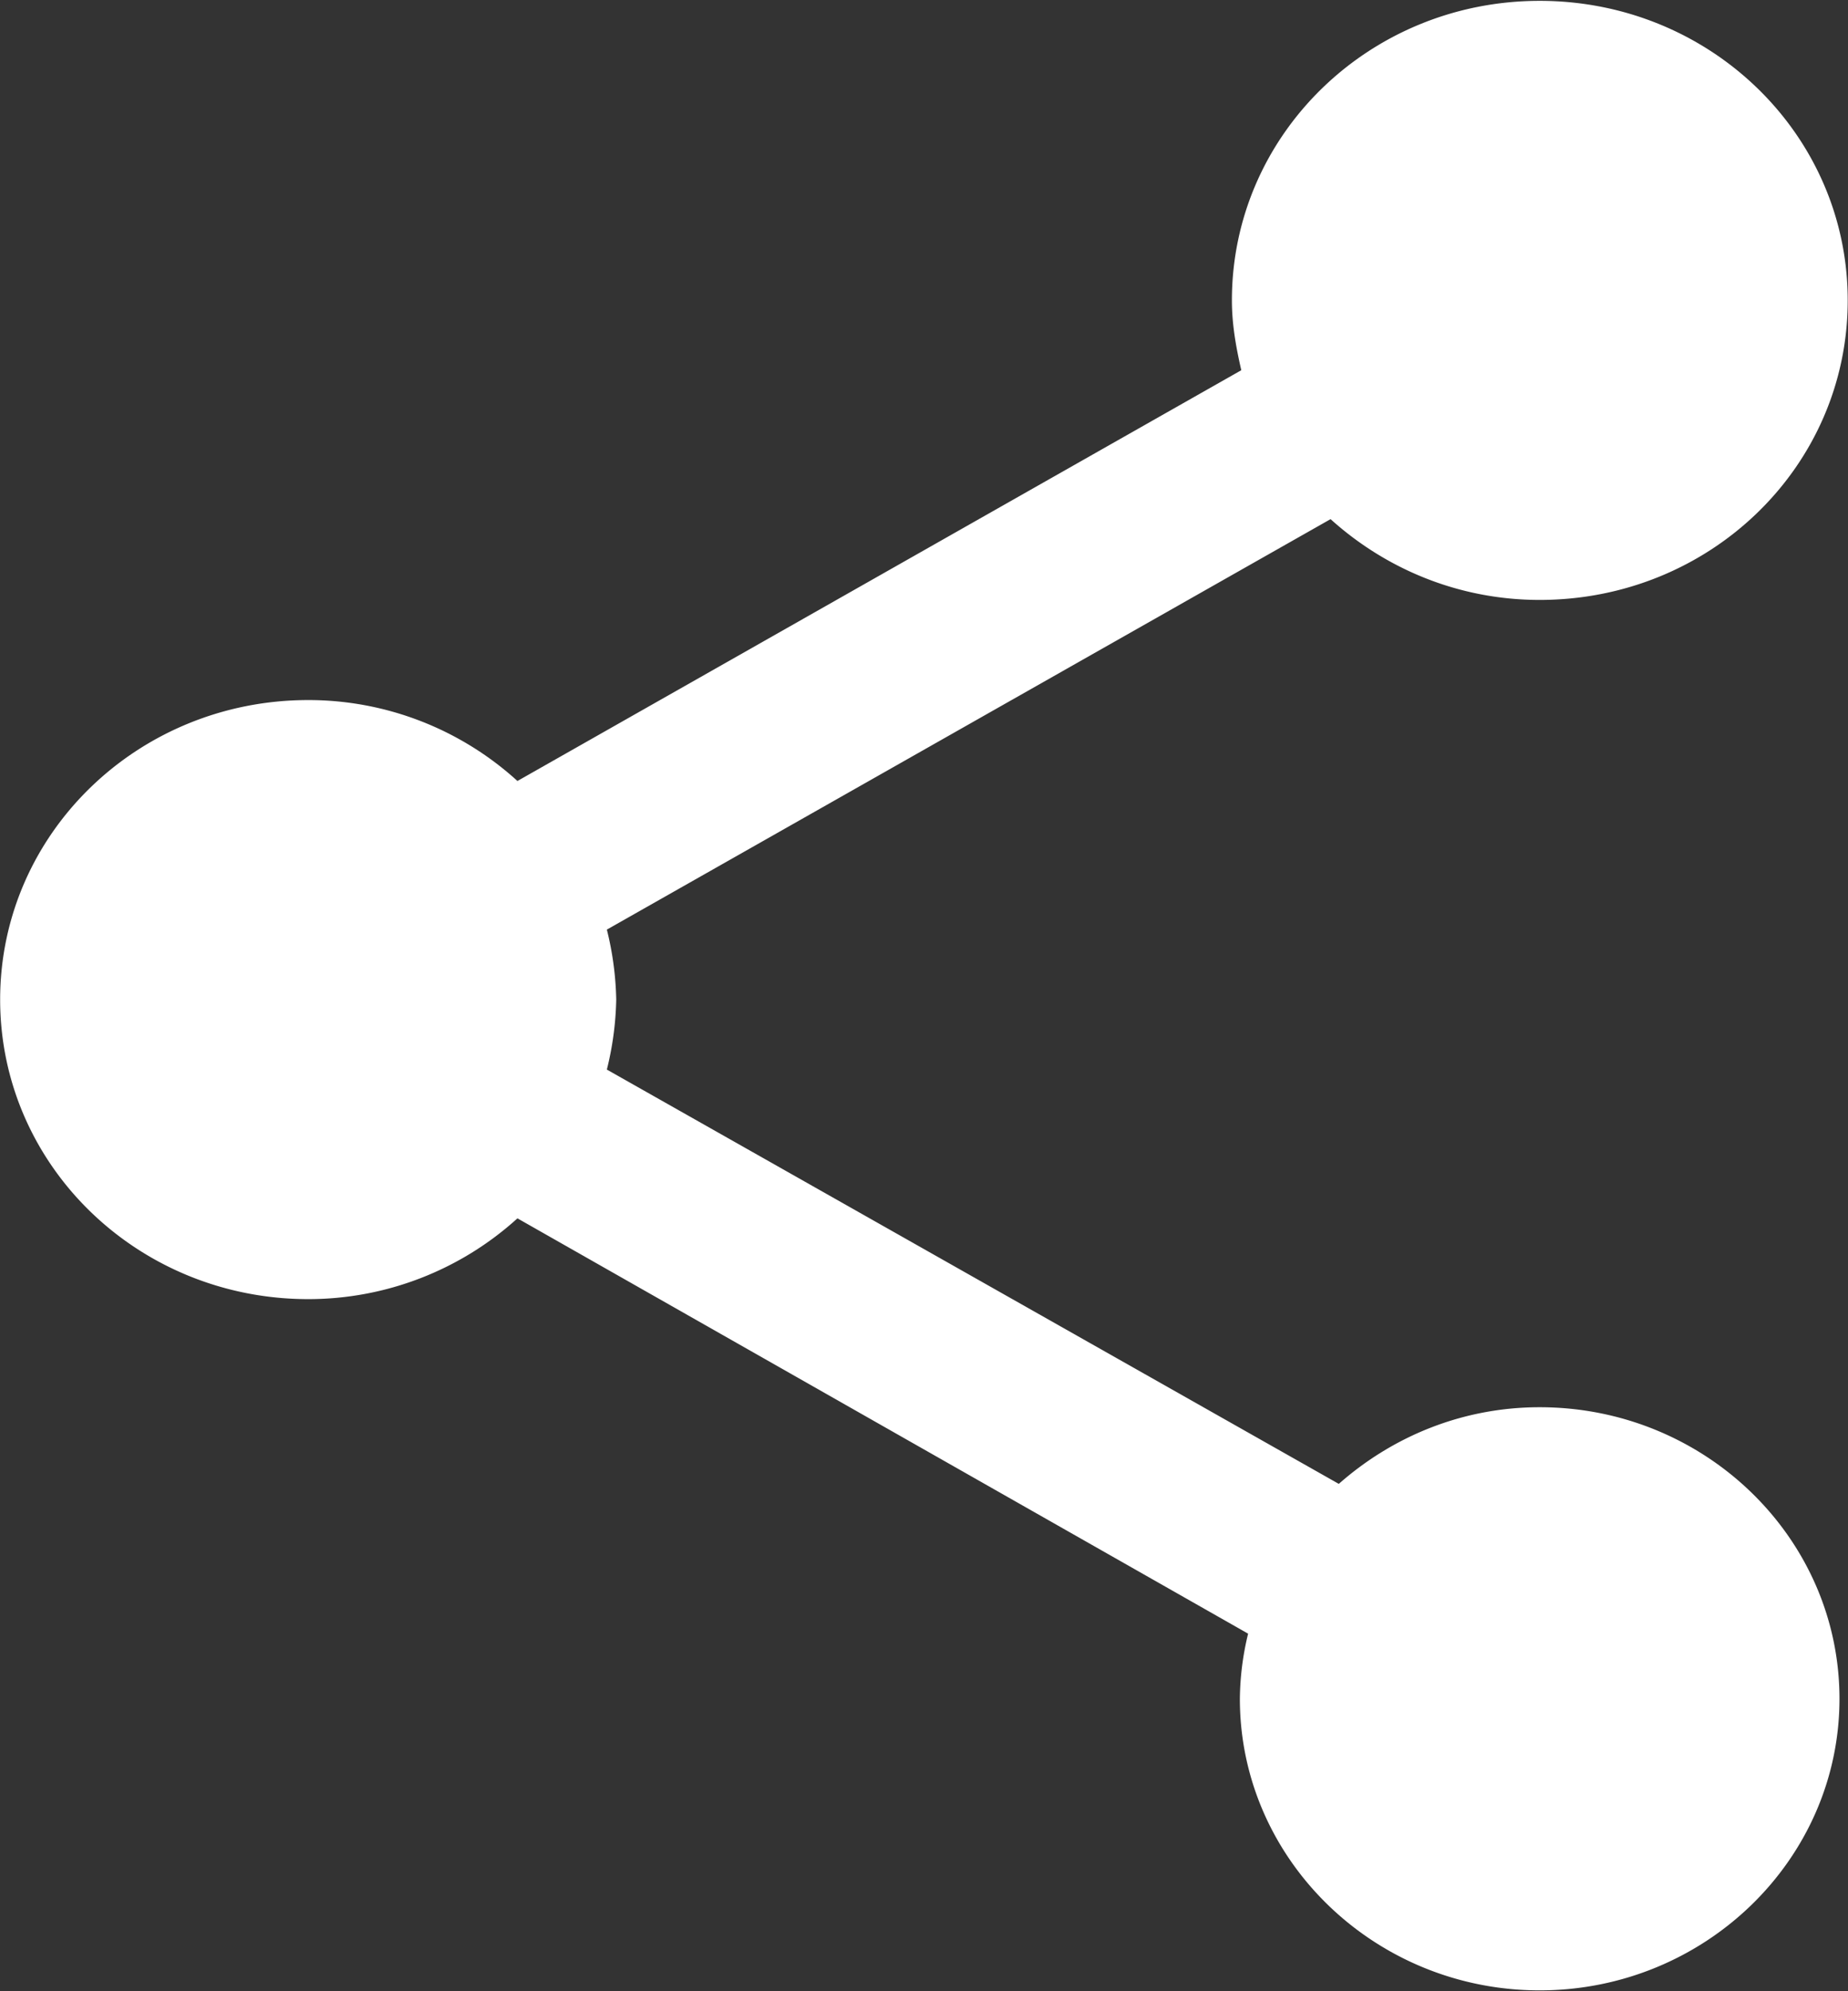
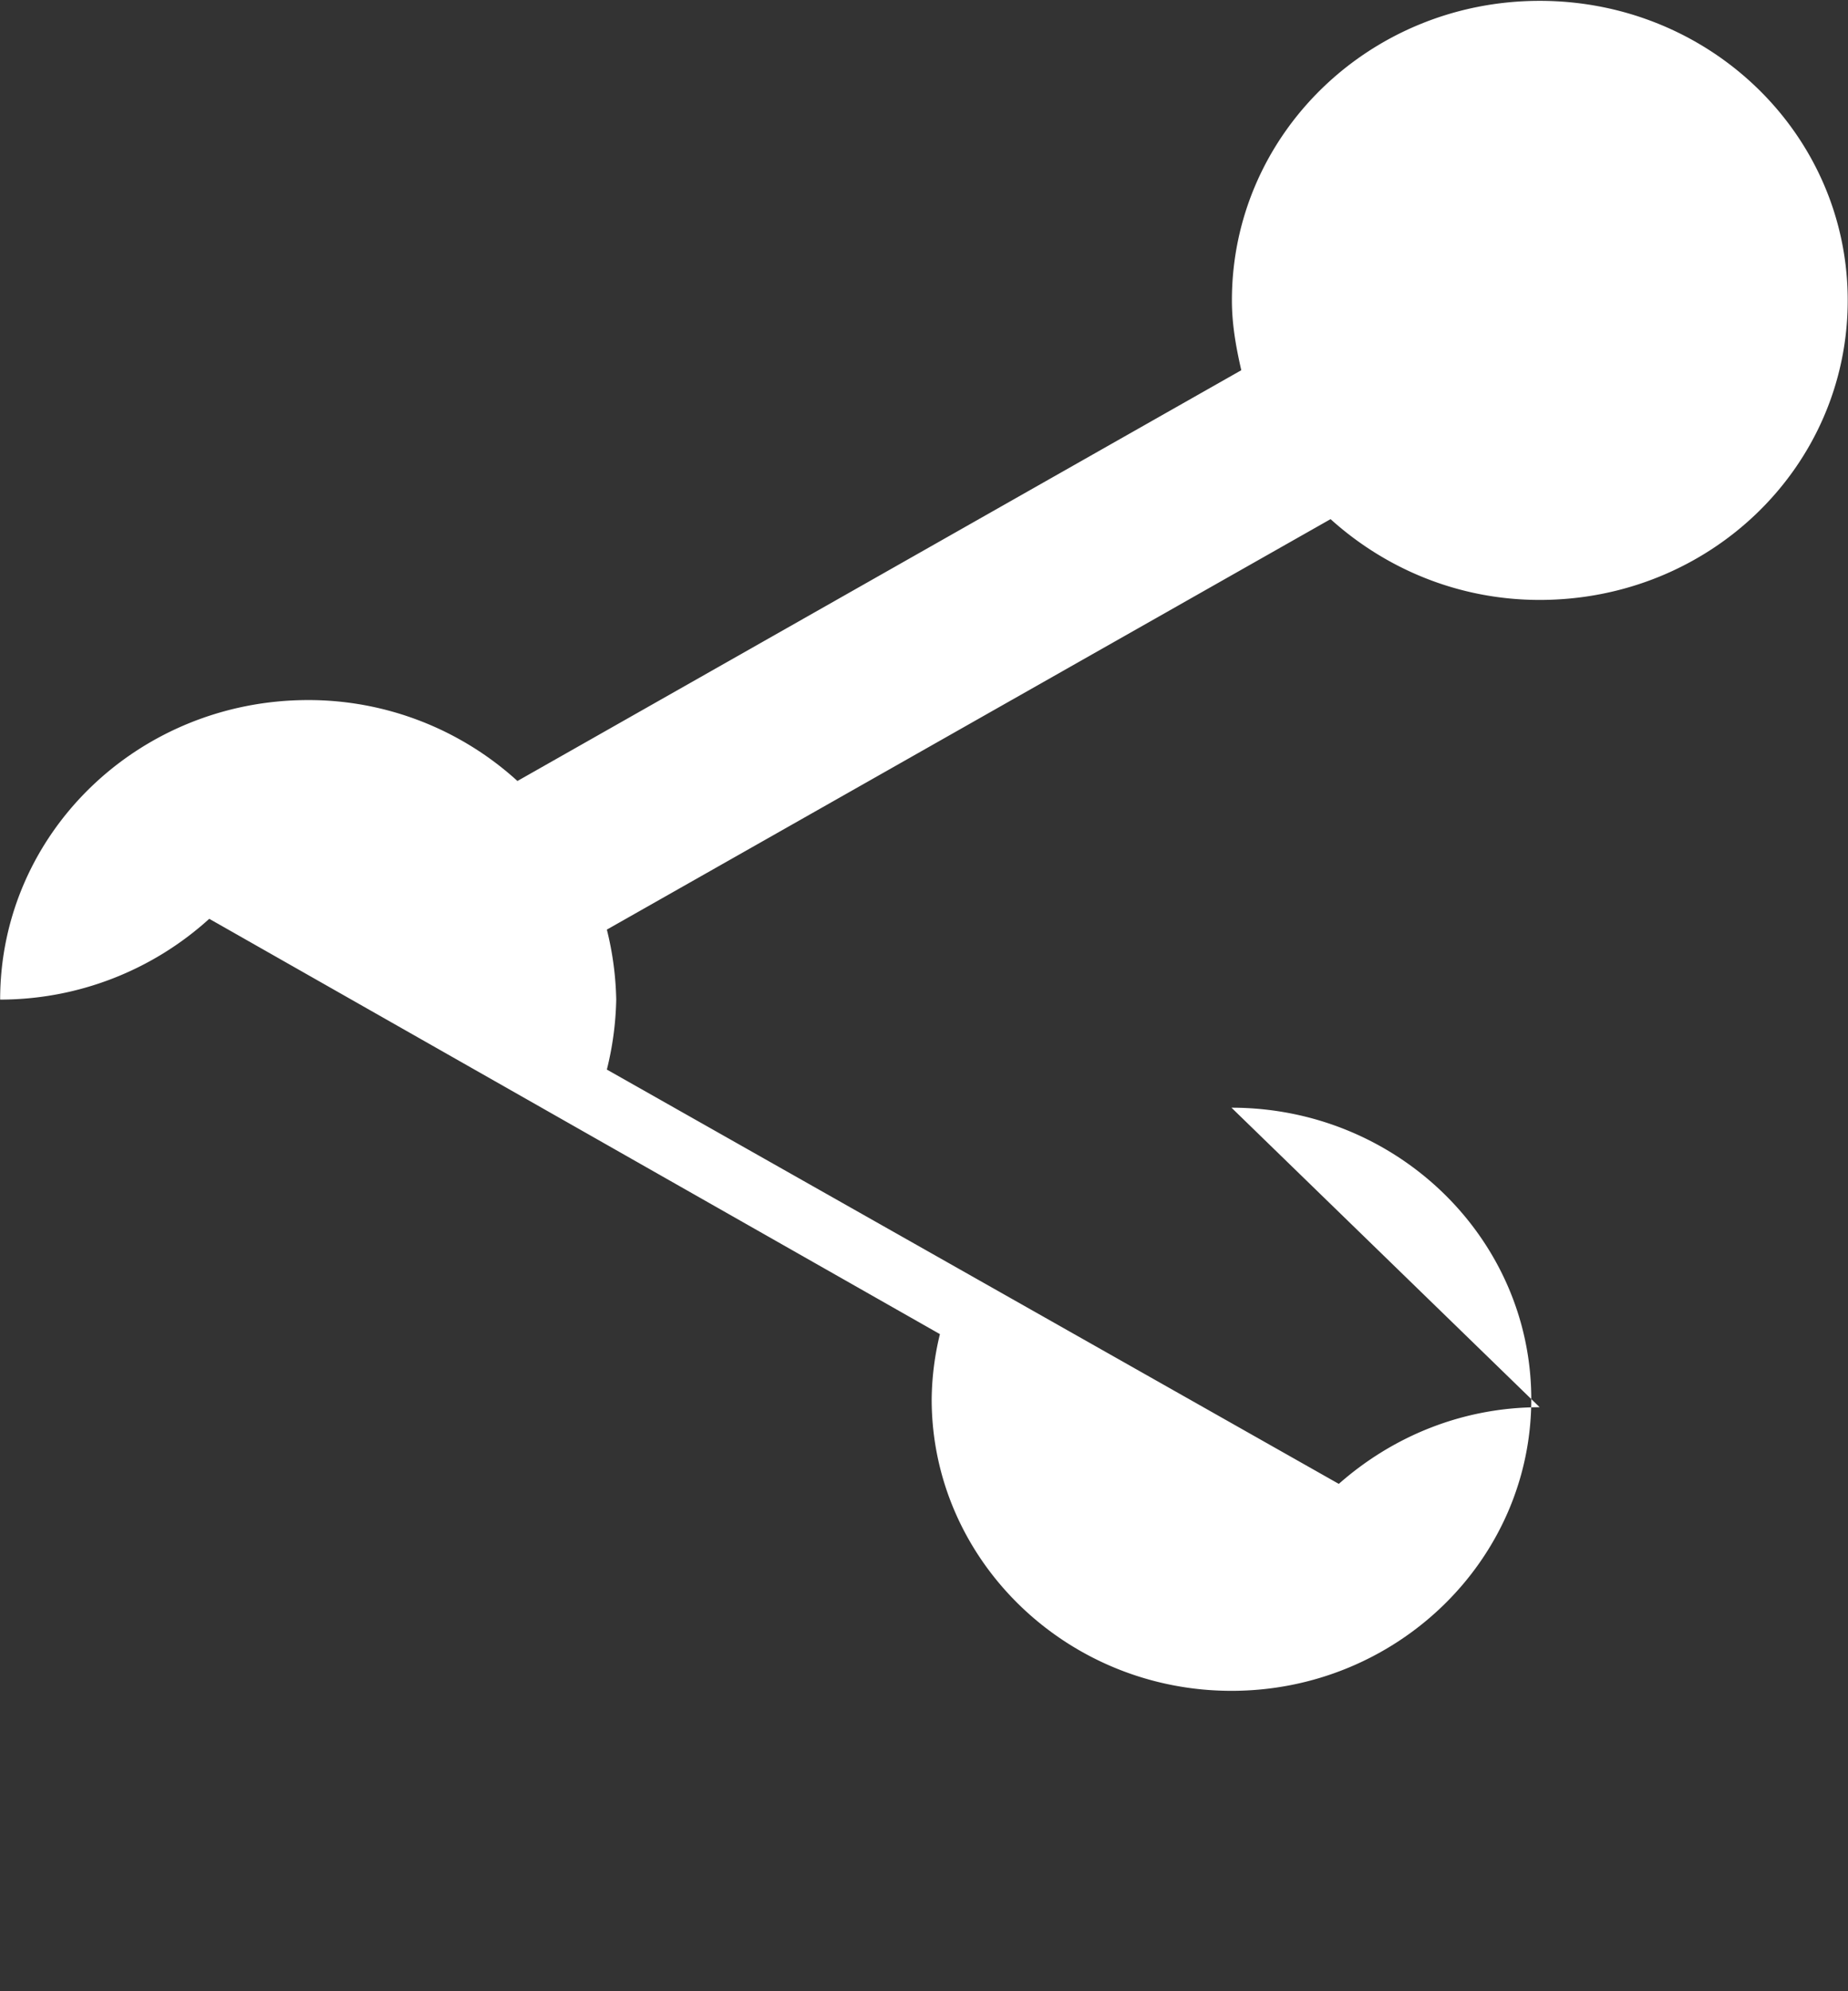
<svg xmlns="http://www.w3.org/2000/svg" width="13" height="14">
  <rect width="100%" height="100%" fill="#333333" stroke="none" />
-   <path fill="#FFF" fill-rule="evenodd" d="M10.831 9.894c-.548 0-1.039.209-1.413.539L4.269 7.52a2.2 2.2 0 0 0 .066-.492 2.2 2.2 0 0 0-.066-.492L9.36 3.65c.388.35.902.568 1.471.568 1.2 0 2.167-.938 2.167-2.106 0-1.165-.967-2.106-2.167-2.106-1.198 0-2.165.941-2.165 2.106 0 .17.029.329.066.491L3.64 5.491a2.185 2.185 0 0 0-1.471-.569c-1.2 0-2.168.941-2.168 2.106s.968 2.106 2.168 2.106a2.19 2.19 0 0 0 1.471-.568l5.14 2.92a2.002 2.002 0 0 0-.058.458c0 1.13.948 2.05 2.109 2.05s2.109-.919 2.109-2.05c0-1.132-.947-2.05-2.109-2.05z" />
+   <path fill="#FFF" fill-rule="evenodd" d="M10.831 9.894c-.548 0-1.039.209-1.413.539L4.269 7.52a2.2 2.2 0 0 0 .066-.492 2.2 2.2 0 0 0-.066-.492L9.36 3.65c.388.35.902.568 1.471.568 1.2 0 2.167-.938 2.167-2.106 0-1.165-.967-2.106-2.167-2.106-1.198 0-2.165.941-2.165 2.106 0 .17.029.329.066.491L3.64 5.491a2.185 2.185 0 0 0-1.471-.569c-1.2 0-2.168.941-2.168 2.106a2.19 2.19 0 0 0 1.471-.568l5.14 2.92a2.002 2.002 0 0 0-.058.458c0 1.13.948 2.05 2.109 2.05s2.109-.919 2.109-2.05c0-1.132-.947-2.05-2.109-2.05z" />
</svg>